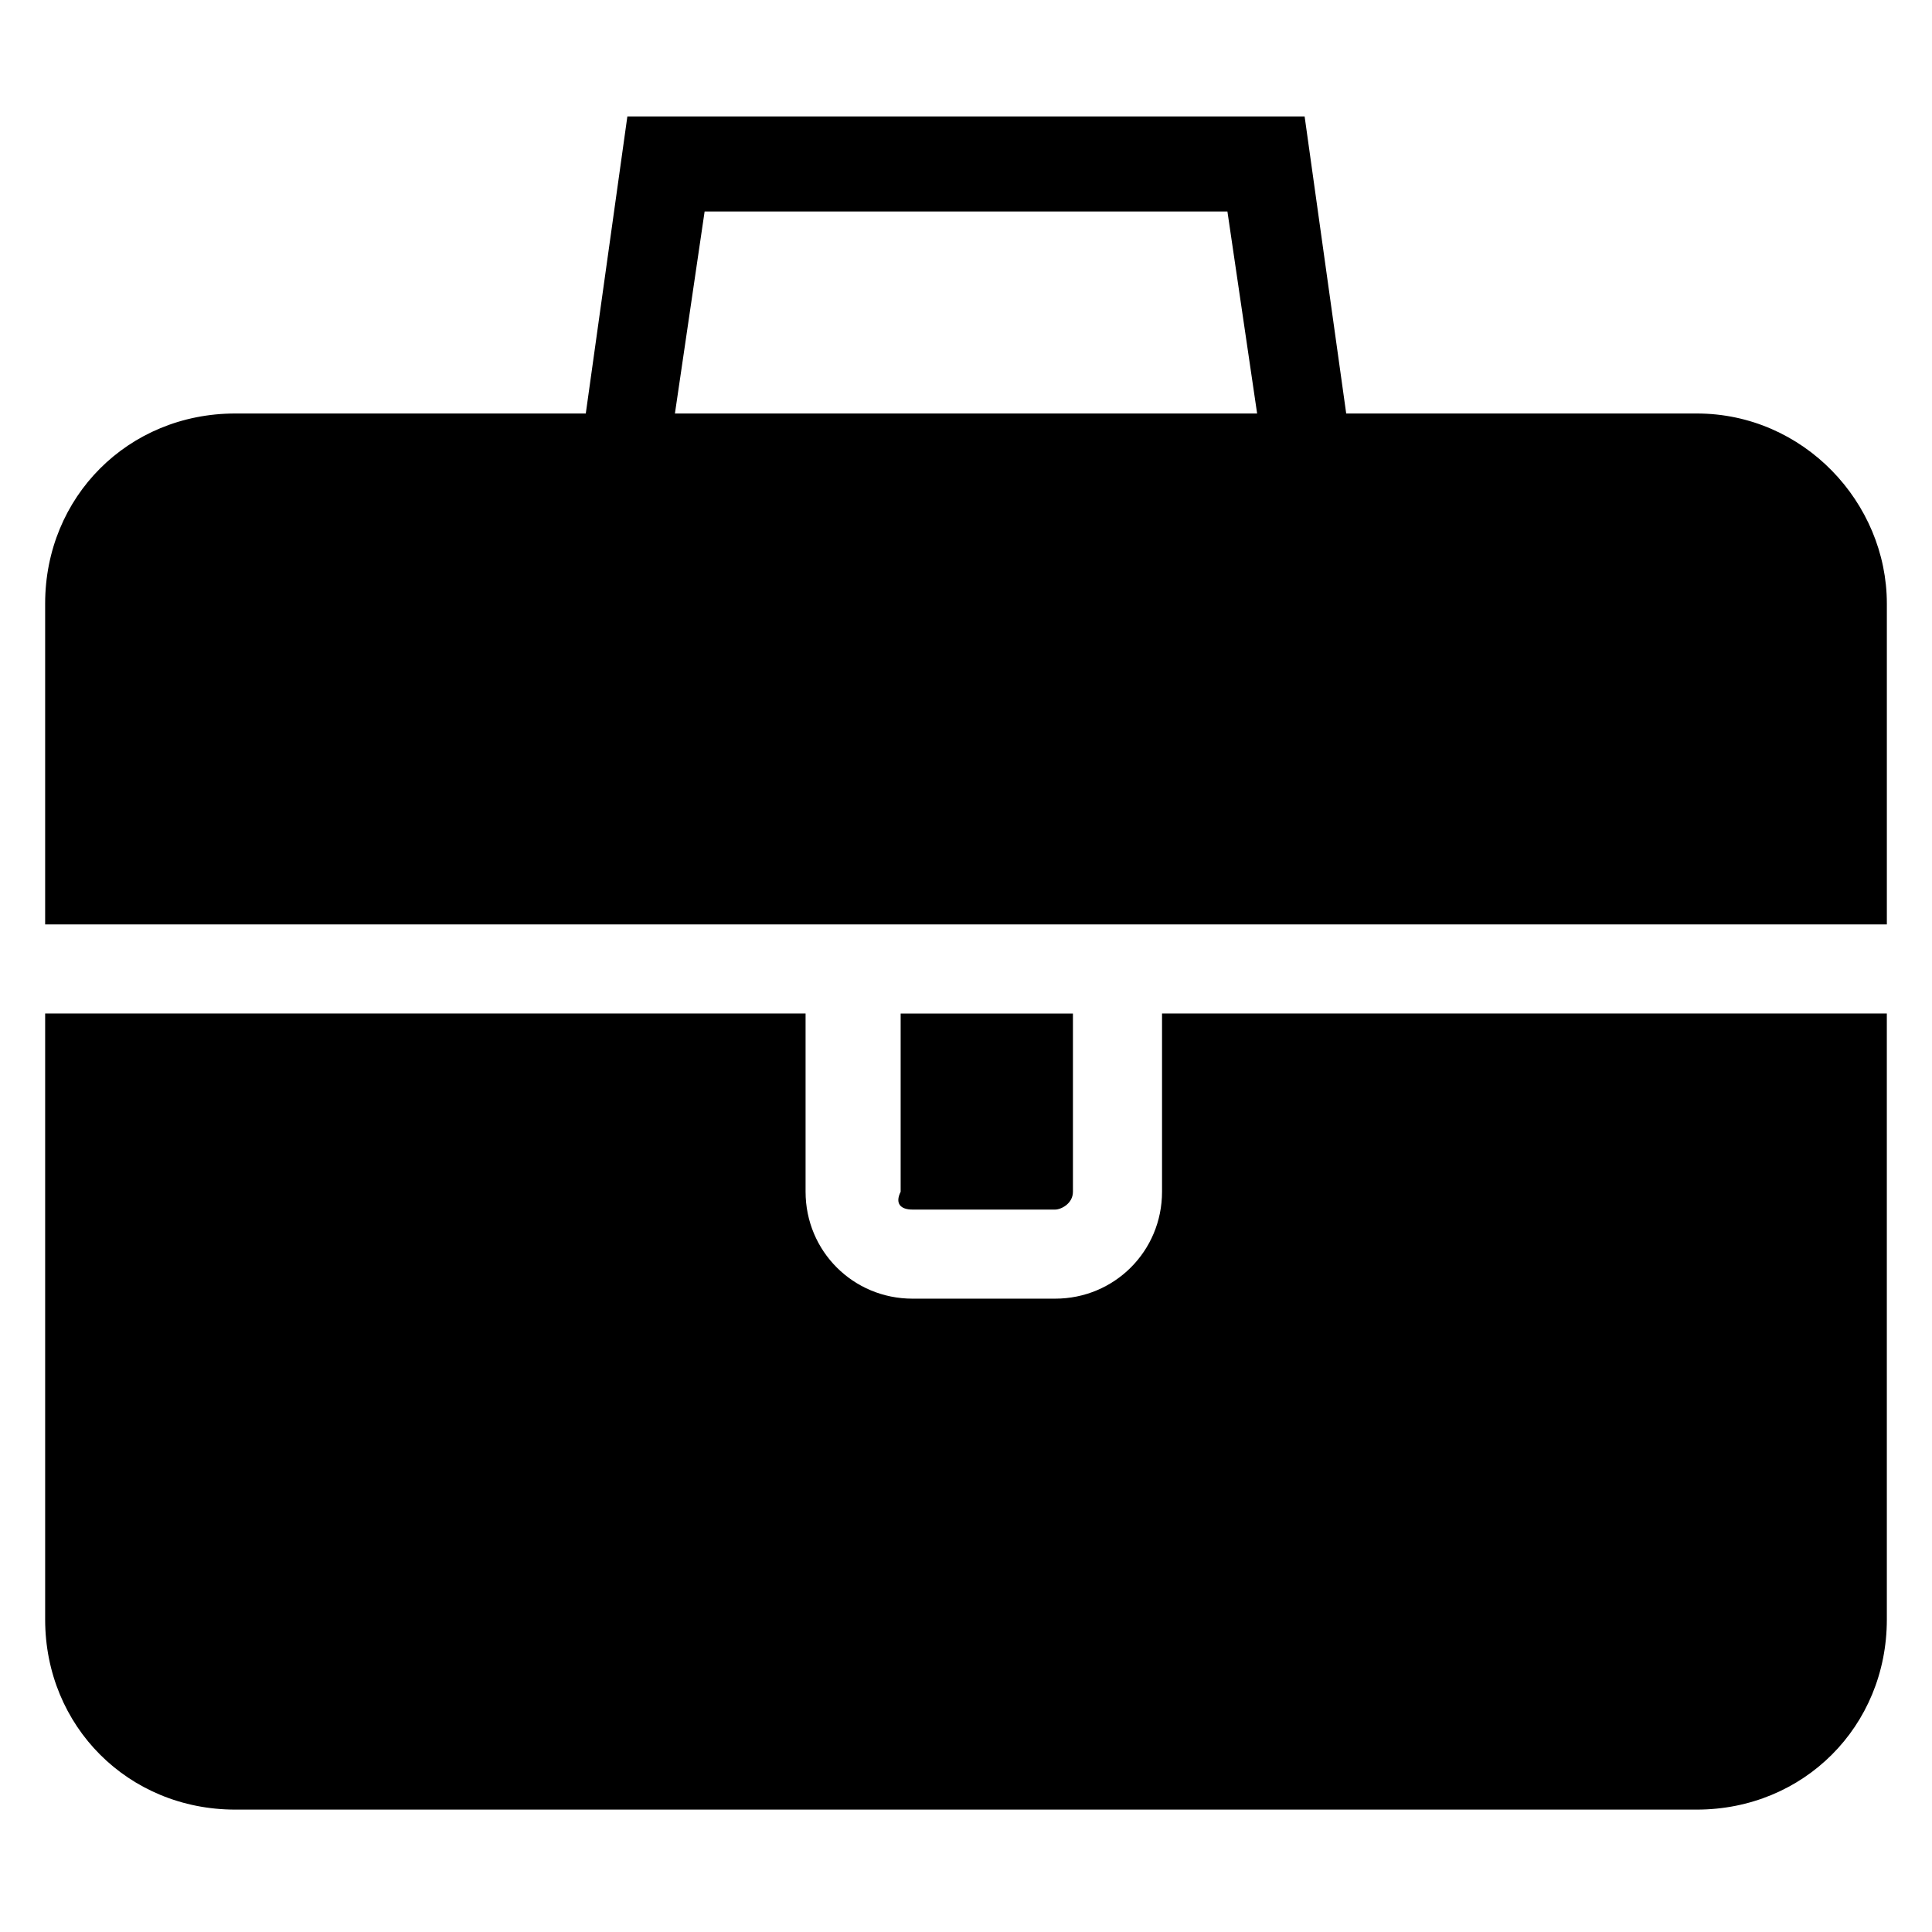
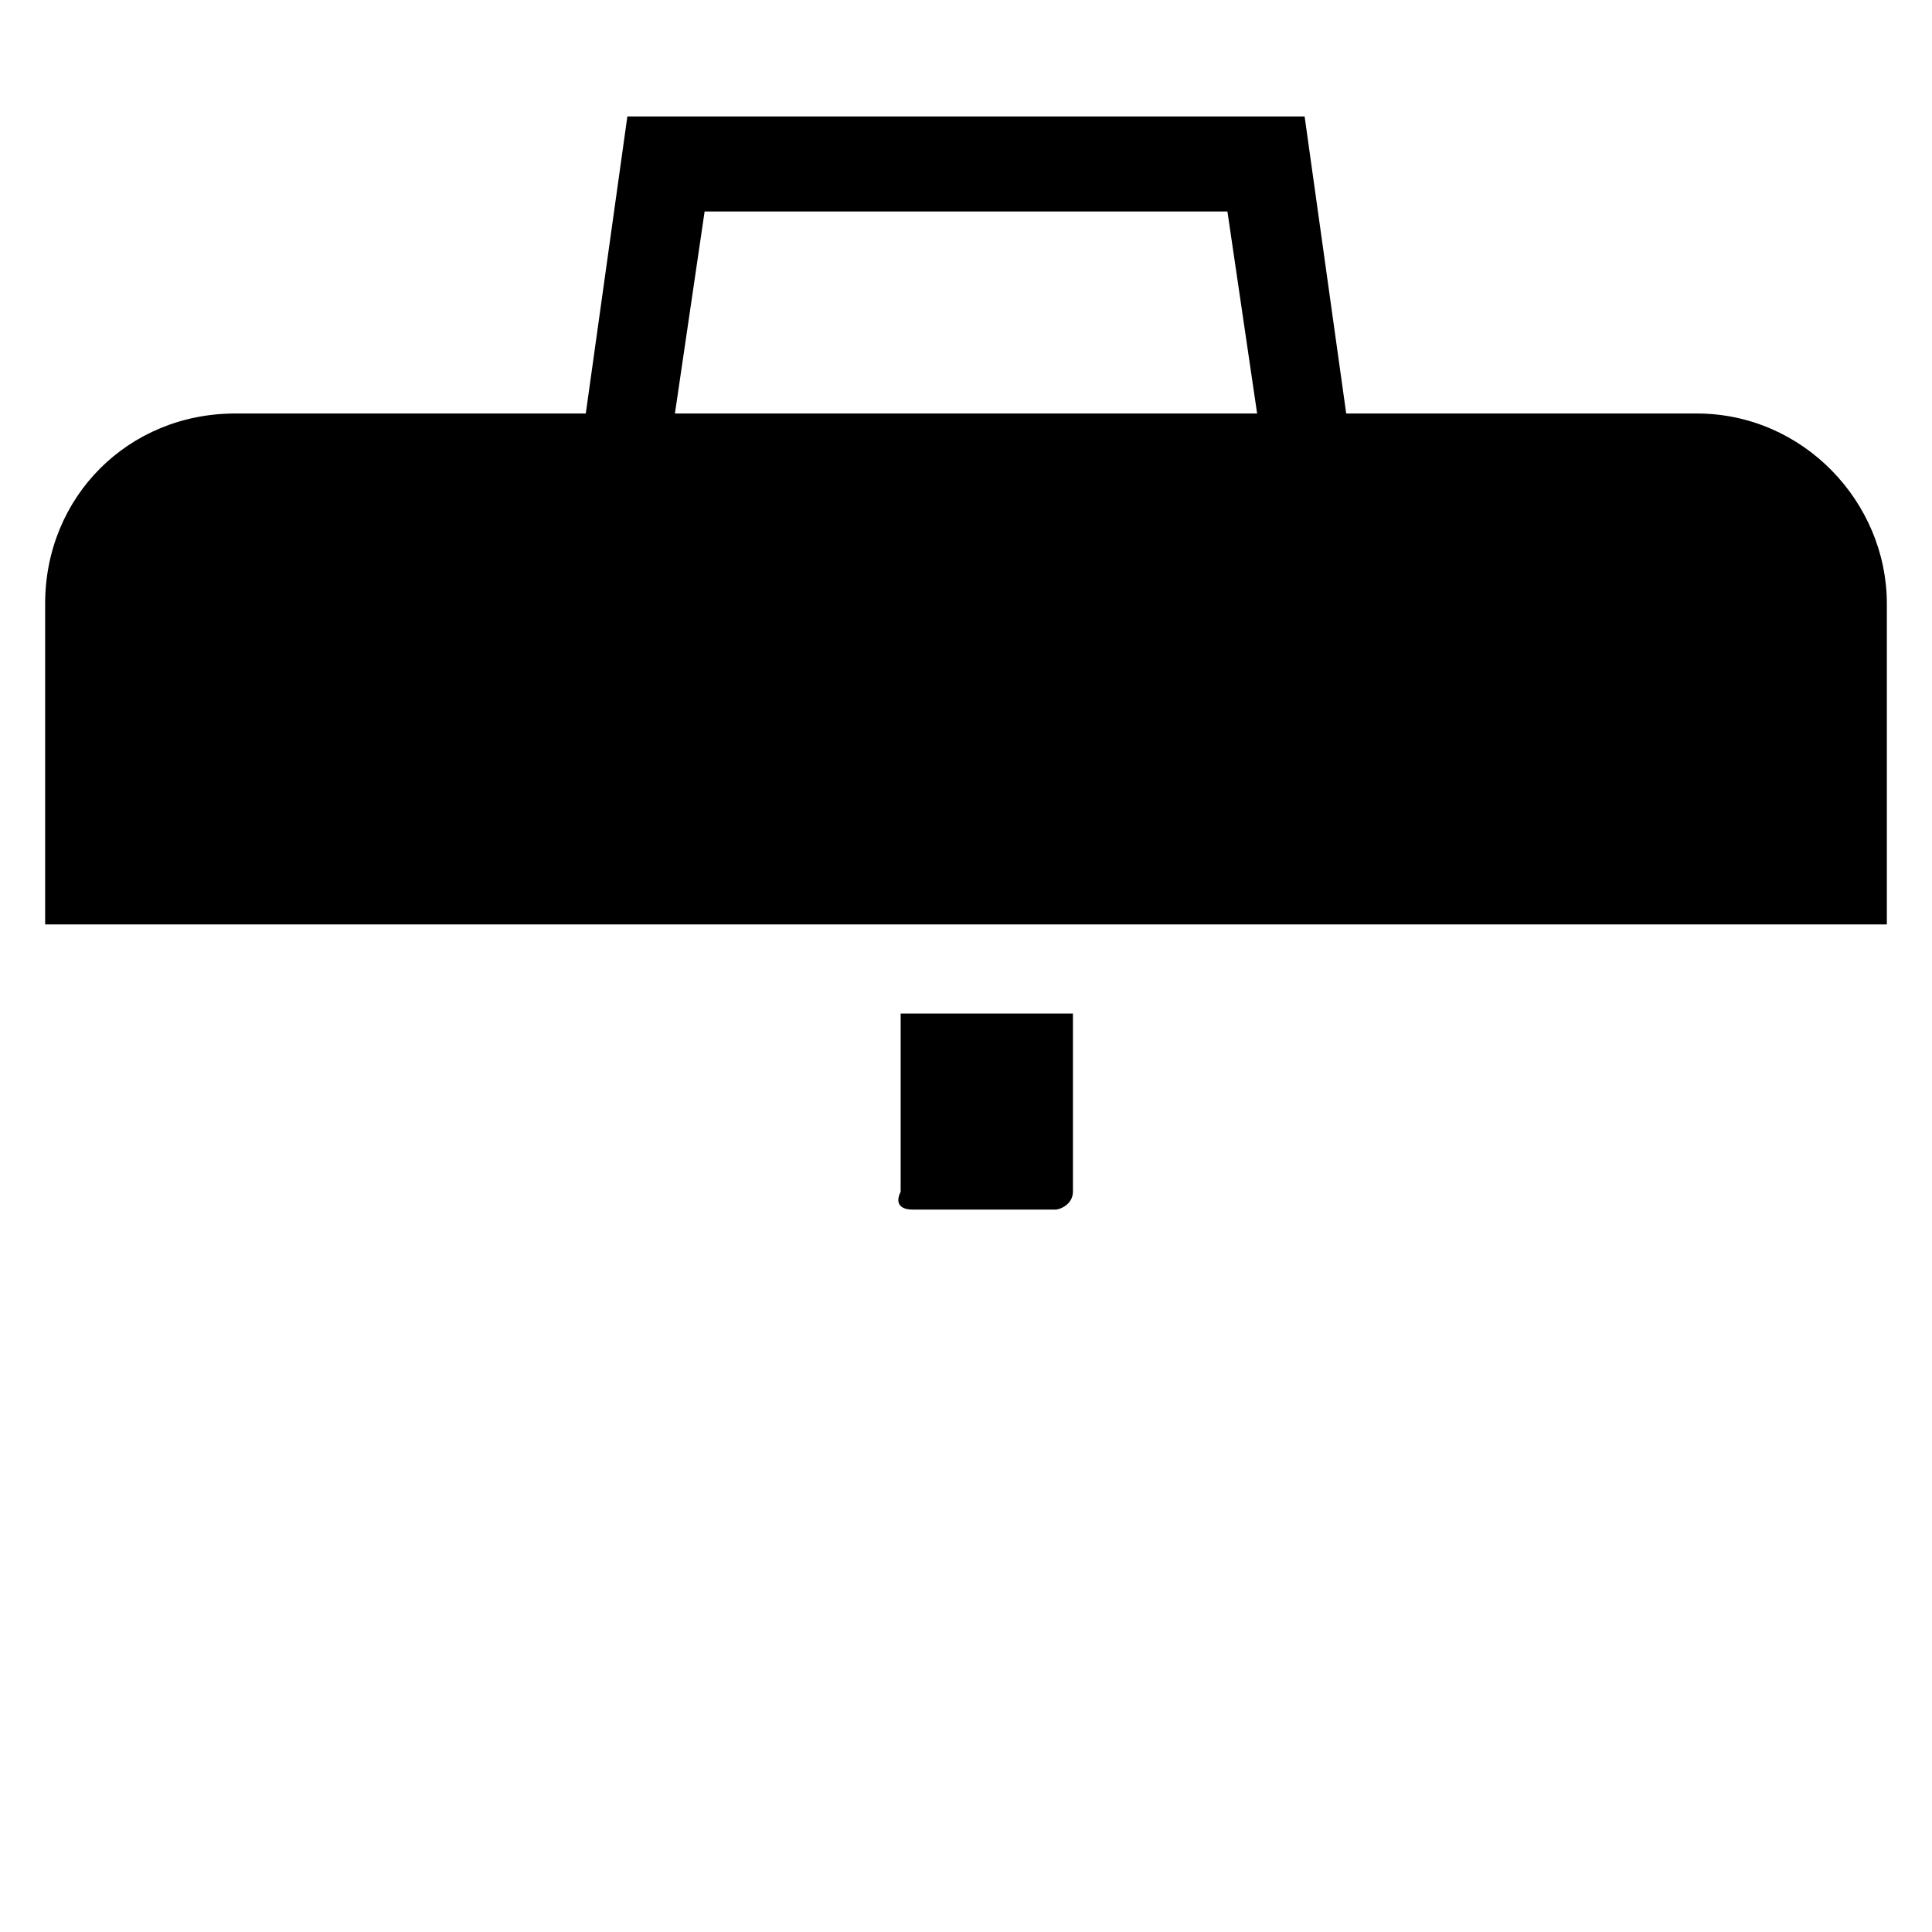
<svg xmlns="http://www.w3.org/2000/svg" fill="#000000" width="800px" height="800px" version="1.1" viewBox="144 144 512 512">
  <g>
    <path d="m593.65 253.58h-92.891l-11.02-78.719h-179.48l-11.02 78.719h-92.891c-28.34 0-50.383 22.043-50.383 50.383v85.02h488.07v-85.02c0-26.766-22.043-50.383-50.383-50.383zm-262.92-53.527h138.55l7.871 53.531h-154.29z" />
-     <path d="m451.95 412.59v47.23c0 15.742-12.594 28.34-28.34 28.34h-37.785c-15.742 0-28.34-12.594-28.34-28.34v-47.23h-201.52v160.59c0 28.34 22.043 50.383 50.383 50.383h387.3c28.34 0 50.383-22.043 50.383-50.383l-0.004-160.59z" />
    <path d="m385.83 464.55h37.785c1.574 0 4.723-1.574 4.723-4.723v-47.23h-45.656v47.23c-1.574 3.148 0 4.723 3.148 4.723z" />
  </g>
</svg>